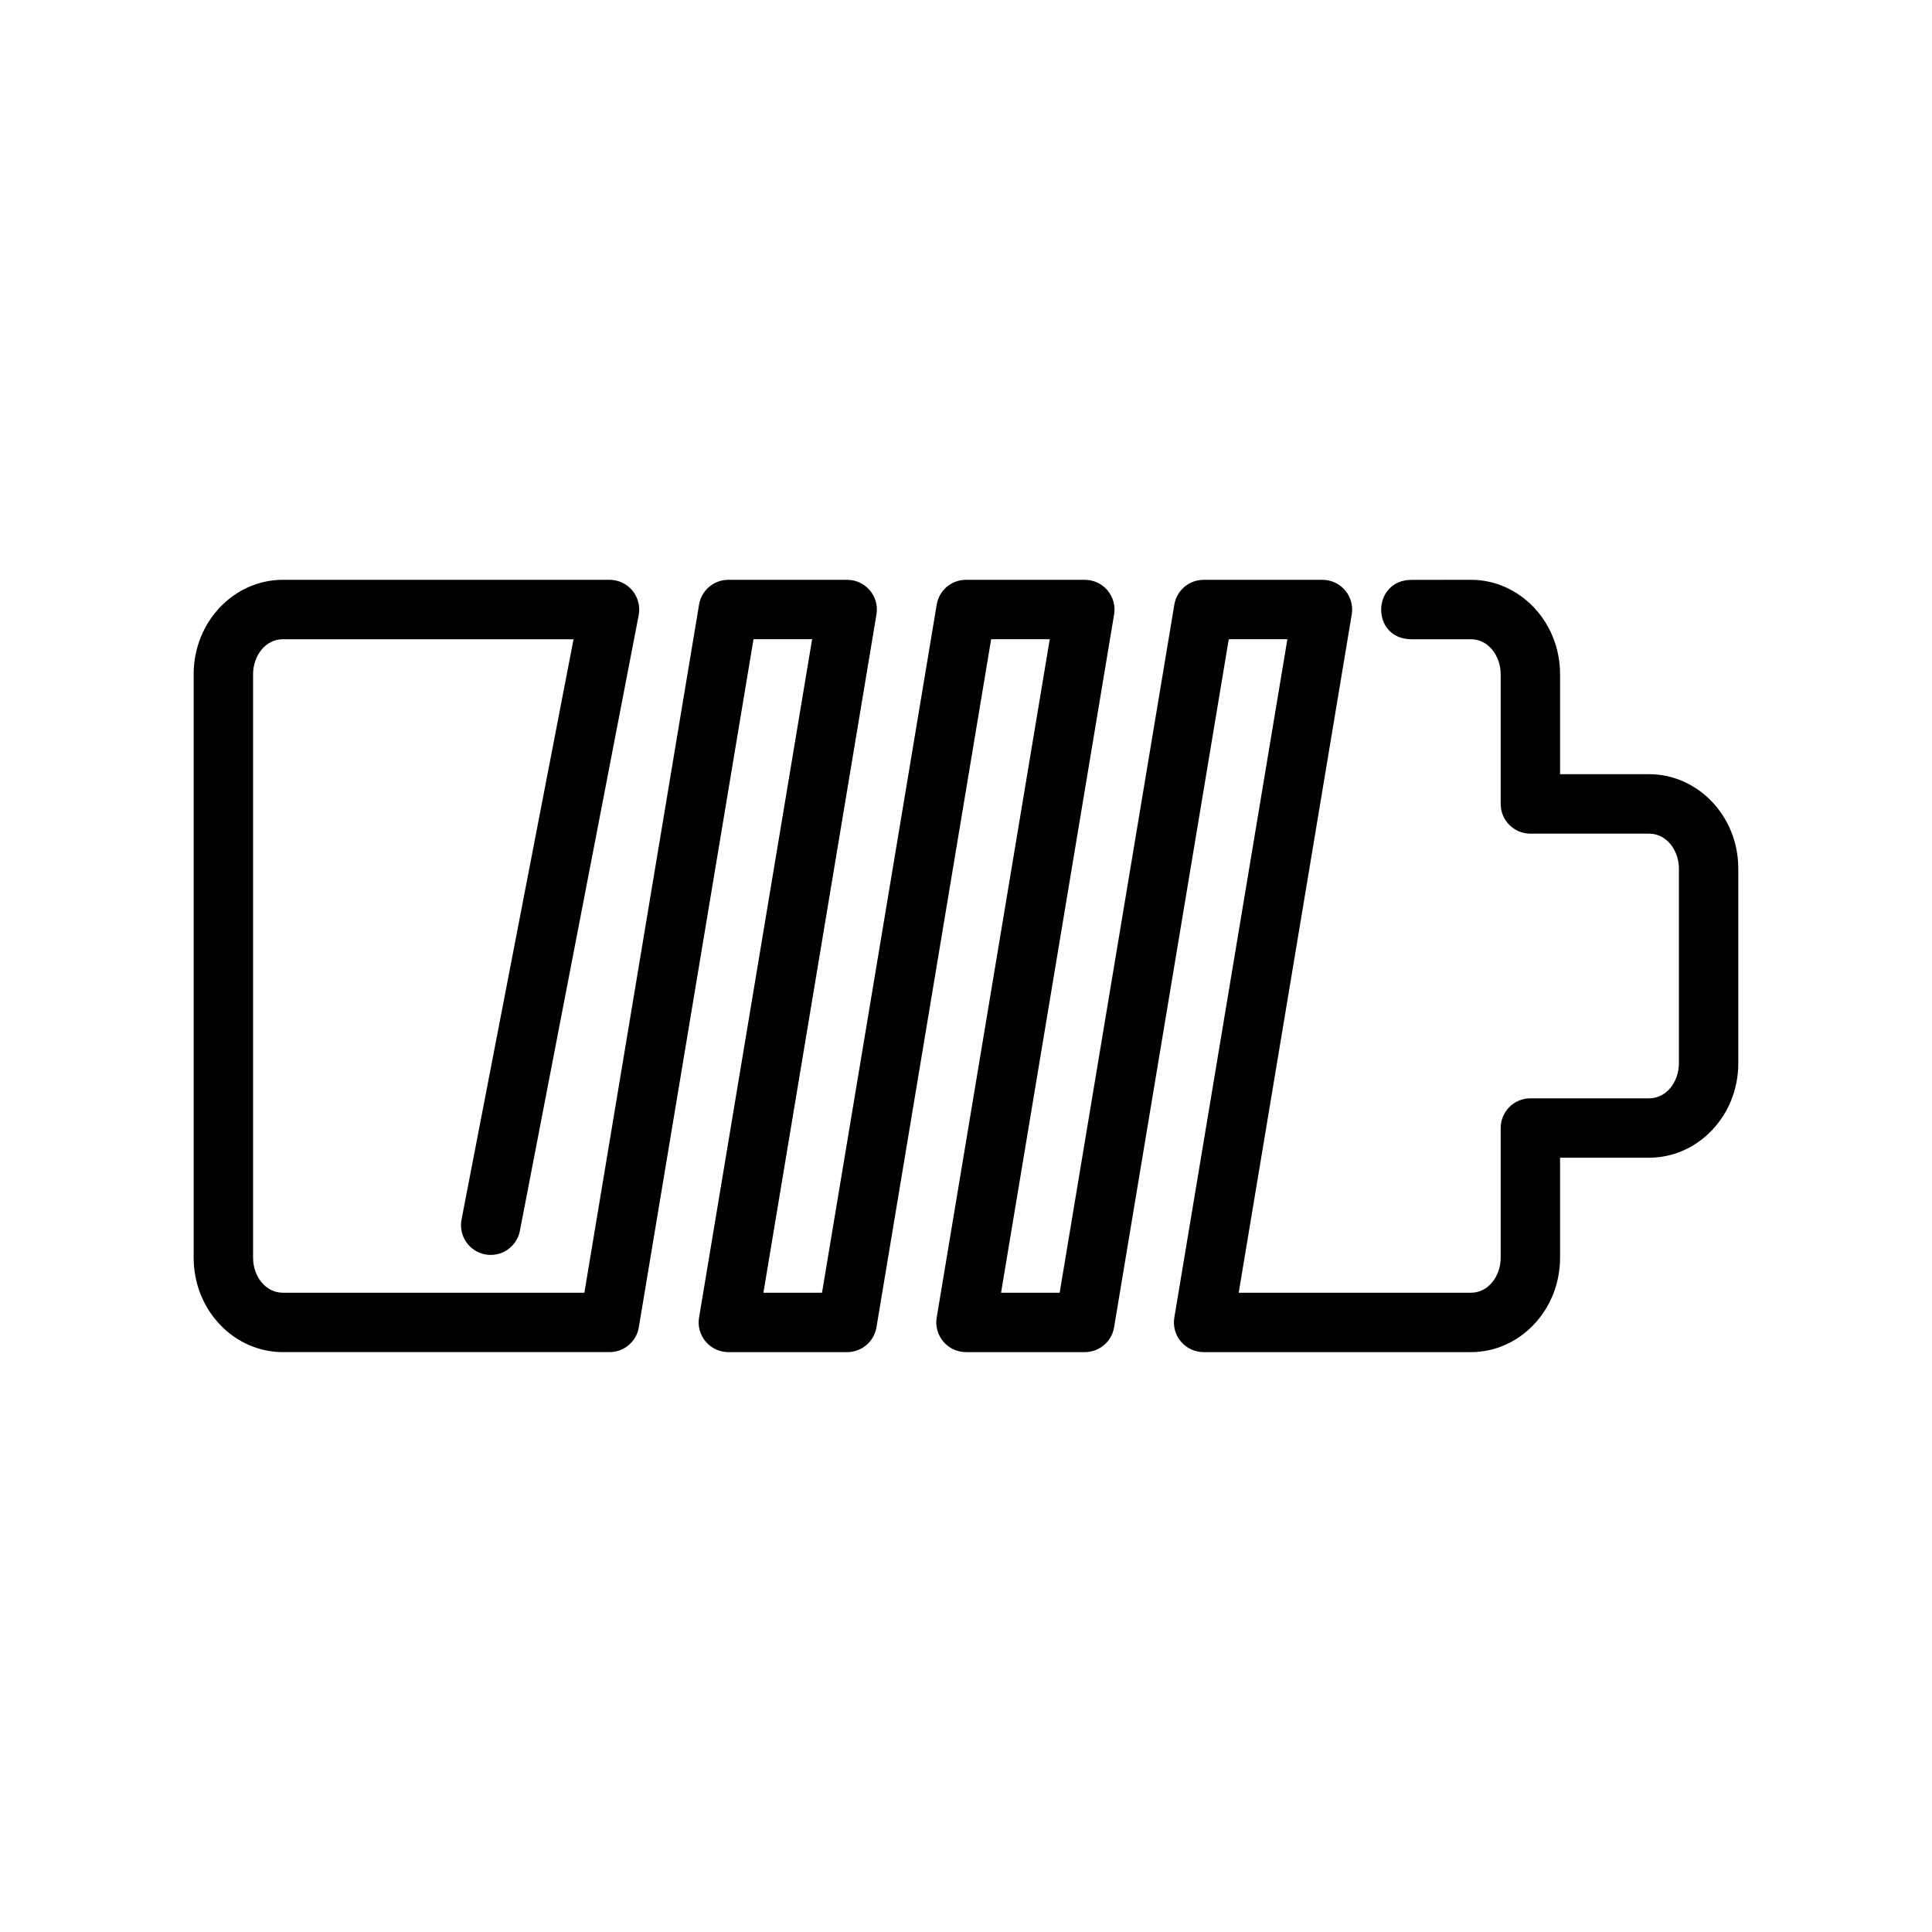
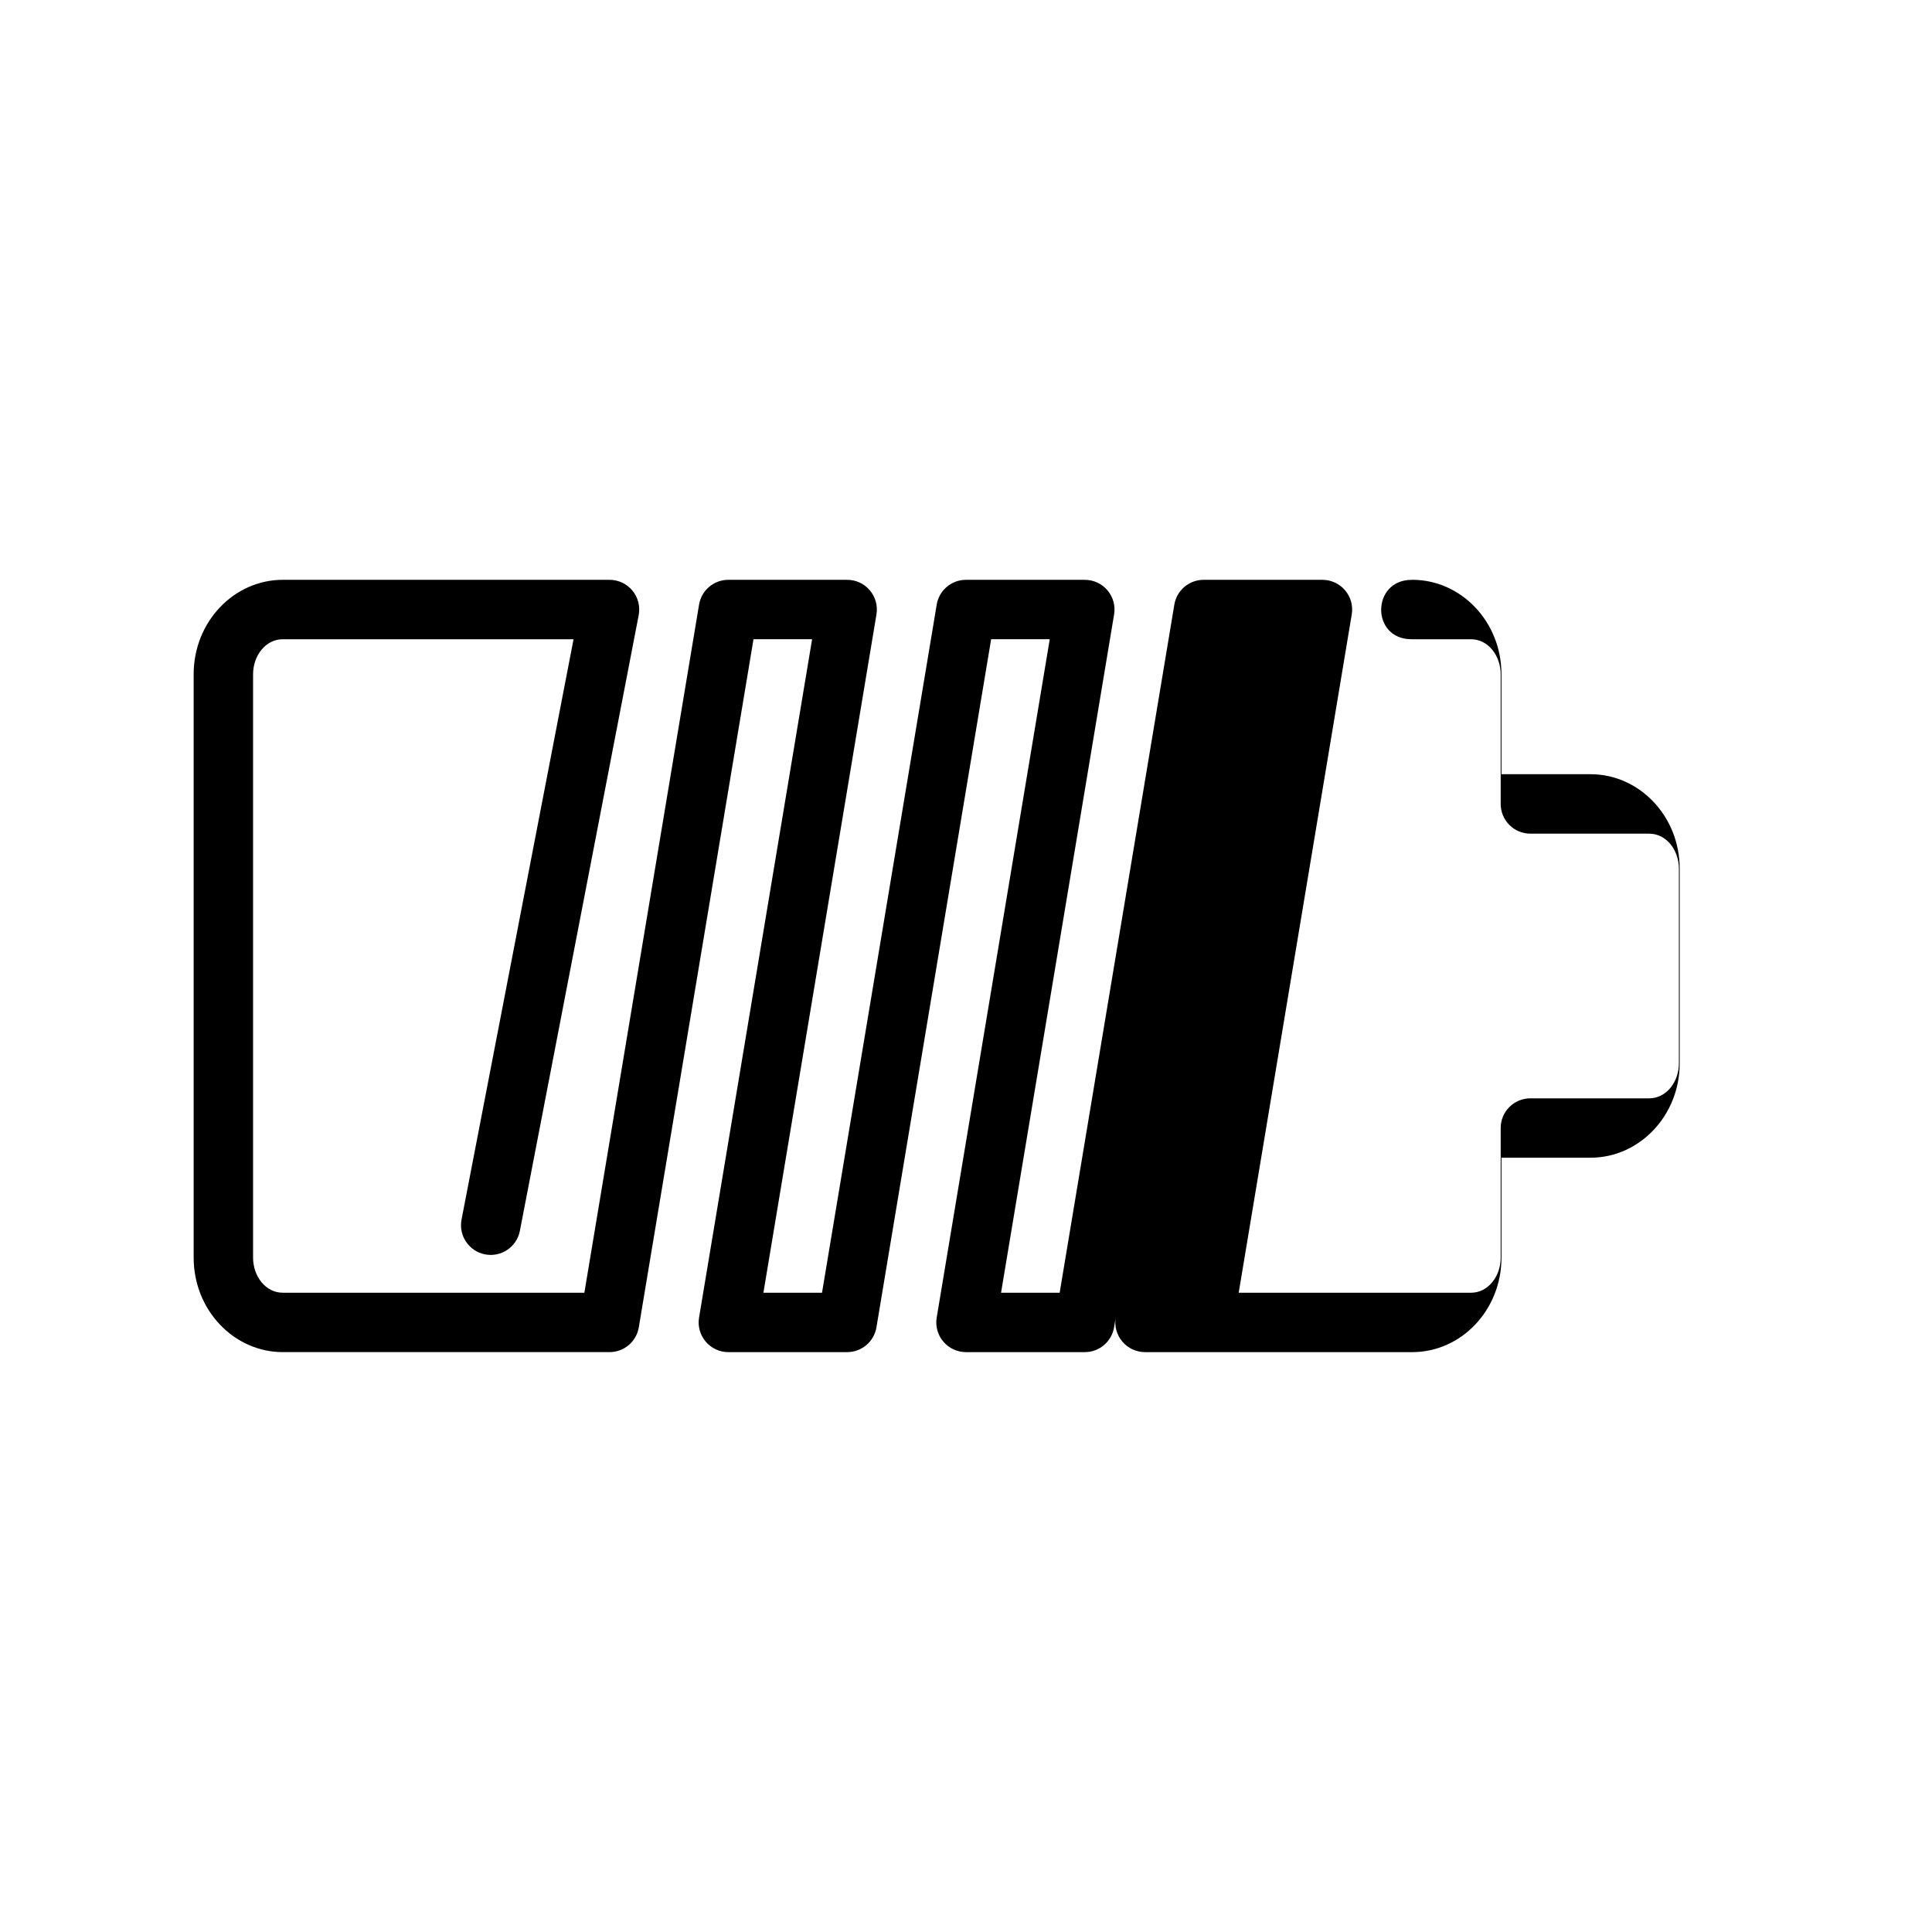
<svg xmlns="http://www.w3.org/2000/svg" fill="#000000" width="800px" height="800px" version="1.1" viewBox="144 144 512 512">
-   <path d="m518.08 297.67c-10.633 0-10.848 15.742 0 15.734h15.746c4.547 0 7.871 4.344 7.871 9.305v34.344c0 4.356 3.527 7.875 7.871 7.875h31.488c4.551 0 7.871 4.344 7.871 9.305v51.527c0 4.961-3.32 9.309-7.871 9.309h-31.488c-4.344 0-7.871 3.516-7.871 7.871v34.344c0 4.961-3.324 9.305-7.871 9.305h-61.559l29.961-179.77c0.383-2.281-0.262-4.613-1.758-6.375-1.496-1.773-3.691-2.785-6.008-2.785h-31.484c-3.852 0-7.133 2.777-7.766 6.578l-30.391 182.35h-15.531l29.961-179.77c0.383-2.281-0.262-4.613-1.758-6.375-1.496-1.773-3.691-2.785-6.004-2.785h-31.488c-3.852 0-7.133 2.777-7.762 6.578l-30.395 182.35h-15.531l29.961-179.77c0.383-2.281-0.262-4.613-1.758-6.375-1.496-1.773-3.691-2.785-6.004-2.785h-31.488c-3.852 0-7.133 2.777-7.762 6.578l-30.395 182.35h-79.926c-4.551 0-7.871-4.344-7.871-9.305v-154.57c0-4.961 3.32-9.305 7.871-9.305h77.059l-29.684 153.8c-0.82 4.266 1.977 8.398 6.242 9.219 4.258 0.824 8.391-1.969 9.219-6.238l31.488-163.17c0.441-2.309-0.168-4.684-1.66-6.504-1.496-1.809-3.727-2.856-6.07-2.856h-86.594c-12.848 0-23.617 11.027-23.617 25.047v154.57c0 14.02 10.77 25.051 23.617 25.051h86.594c3.848 0 7.133-2.781 7.762-6.582l30.395-182.35h15.531l-29.961 179.77c-0.387 2.281 0.258 4.613 1.754 6.375 1.496 1.773 3.691 2.789 6.008 2.789h31.488c3.848 0 7.129-2.781 7.762-6.582l30.395-182.35h15.531l-29.961 179.77c-0.387 2.281 0.258 4.613 1.754 6.375 1.496 1.773 3.691 2.789 6.008 2.789h31.488c3.848 0 7.129-2.781 7.762-6.582l30.391-182.35h15.531l-29.961 179.77c-0.383 2.281 0.262 4.613 1.758 6.375 1.496 1.773 3.691 2.789 6.008 2.789h70.848c12.848 0 23.613-11.031 23.613-25.051v-26.473h23.617c12.848 0 23.617-11.035 23.617-25.051v-51.527c0-14.012-10.77-25.051-23.617-25.051h-23.617v-26.473c0-14.02-10.766-25.047-23.613-25.047z" fill-rule="evenodd" />
+   <path d="m518.08 297.67c-10.633 0-10.848 15.742 0 15.734h15.746c4.547 0 7.871 4.344 7.871 9.305v34.344c0 4.356 3.527 7.875 7.871 7.875h31.488c4.551 0 7.871 4.344 7.871 9.305v51.527c0 4.961-3.32 9.309-7.871 9.309h-31.488c-4.344 0-7.871 3.516-7.871 7.871v34.344c0 4.961-3.324 9.305-7.871 9.305h-61.559l29.961-179.77c0.383-2.281-0.262-4.613-1.758-6.375-1.496-1.773-3.691-2.785-6.008-2.785h-31.484c-3.852 0-7.133 2.777-7.766 6.578l-30.391 182.35h-15.531l29.961-179.77c0.383-2.281-0.262-4.613-1.758-6.375-1.496-1.773-3.691-2.785-6.004-2.785h-31.488c-3.852 0-7.133 2.777-7.762 6.578l-30.395 182.35h-15.531l29.961-179.77c0.383-2.281-0.262-4.613-1.758-6.375-1.496-1.773-3.691-2.785-6.004-2.785h-31.488c-3.852 0-7.133 2.777-7.762 6.578l-30.395 182.35h-79.926c-4.551 0-7.871-4.344-7.871-9.305v-154.57c0-4.961 3.32-9.305 7.871-9.305h77.059l-29.684 153.8c-0.82 4.266 1.977 8.398 6.242 9.219 4.258 0.824 8.391-1.969 9.219-6.238l31.488-163.17c0.441-2.309-0.168-4.684-1.66-6.504-1.496-1.809-3.727-2.856-6.07-2.856h-86.594c-12.848 0-23.617 11.027-23.617 25.047v154.57c0 14.02 10.77 25.051 23.617 25.051h86.594c3.848 0 7.133-2.781 7.762-6.582l30.395-182.35h15.531l-29.961 179.77c-0.387 2.281 0.258 4.613 1.754 6.375 1.496 1.773 3.691 2.789 6.008 2.789h31.488c3.848 0 7.129-2.781 7.762-6.582l30.395-182.35h15.531l-29.961 179.77c-0.387 2.281 0.258 4.613 1.754 6.375 1.496 1.773 3.691 2.789 6.008 2.789h31.488c3.848 0 7.129-2.781 7.762-6.582l30.391-182.35l-29.961 179.77c-0.383 2.281 0.262 4.613 1.758 6.375 1.496 1.773 3.691 2.789 6.008 2.789h70.848c12.848 0 23.613-11.031 23.613-25.051v-26.473h23.617c12.848 0 23.617-11.035 23.617-25.051v-51.527c0-14.012-10.77-25.051-23.617-25.051h-23.617v-26.473c0-14.02-10.766-25.047-23.613-25.047z" fill-rule="evenodd" />
</svg>